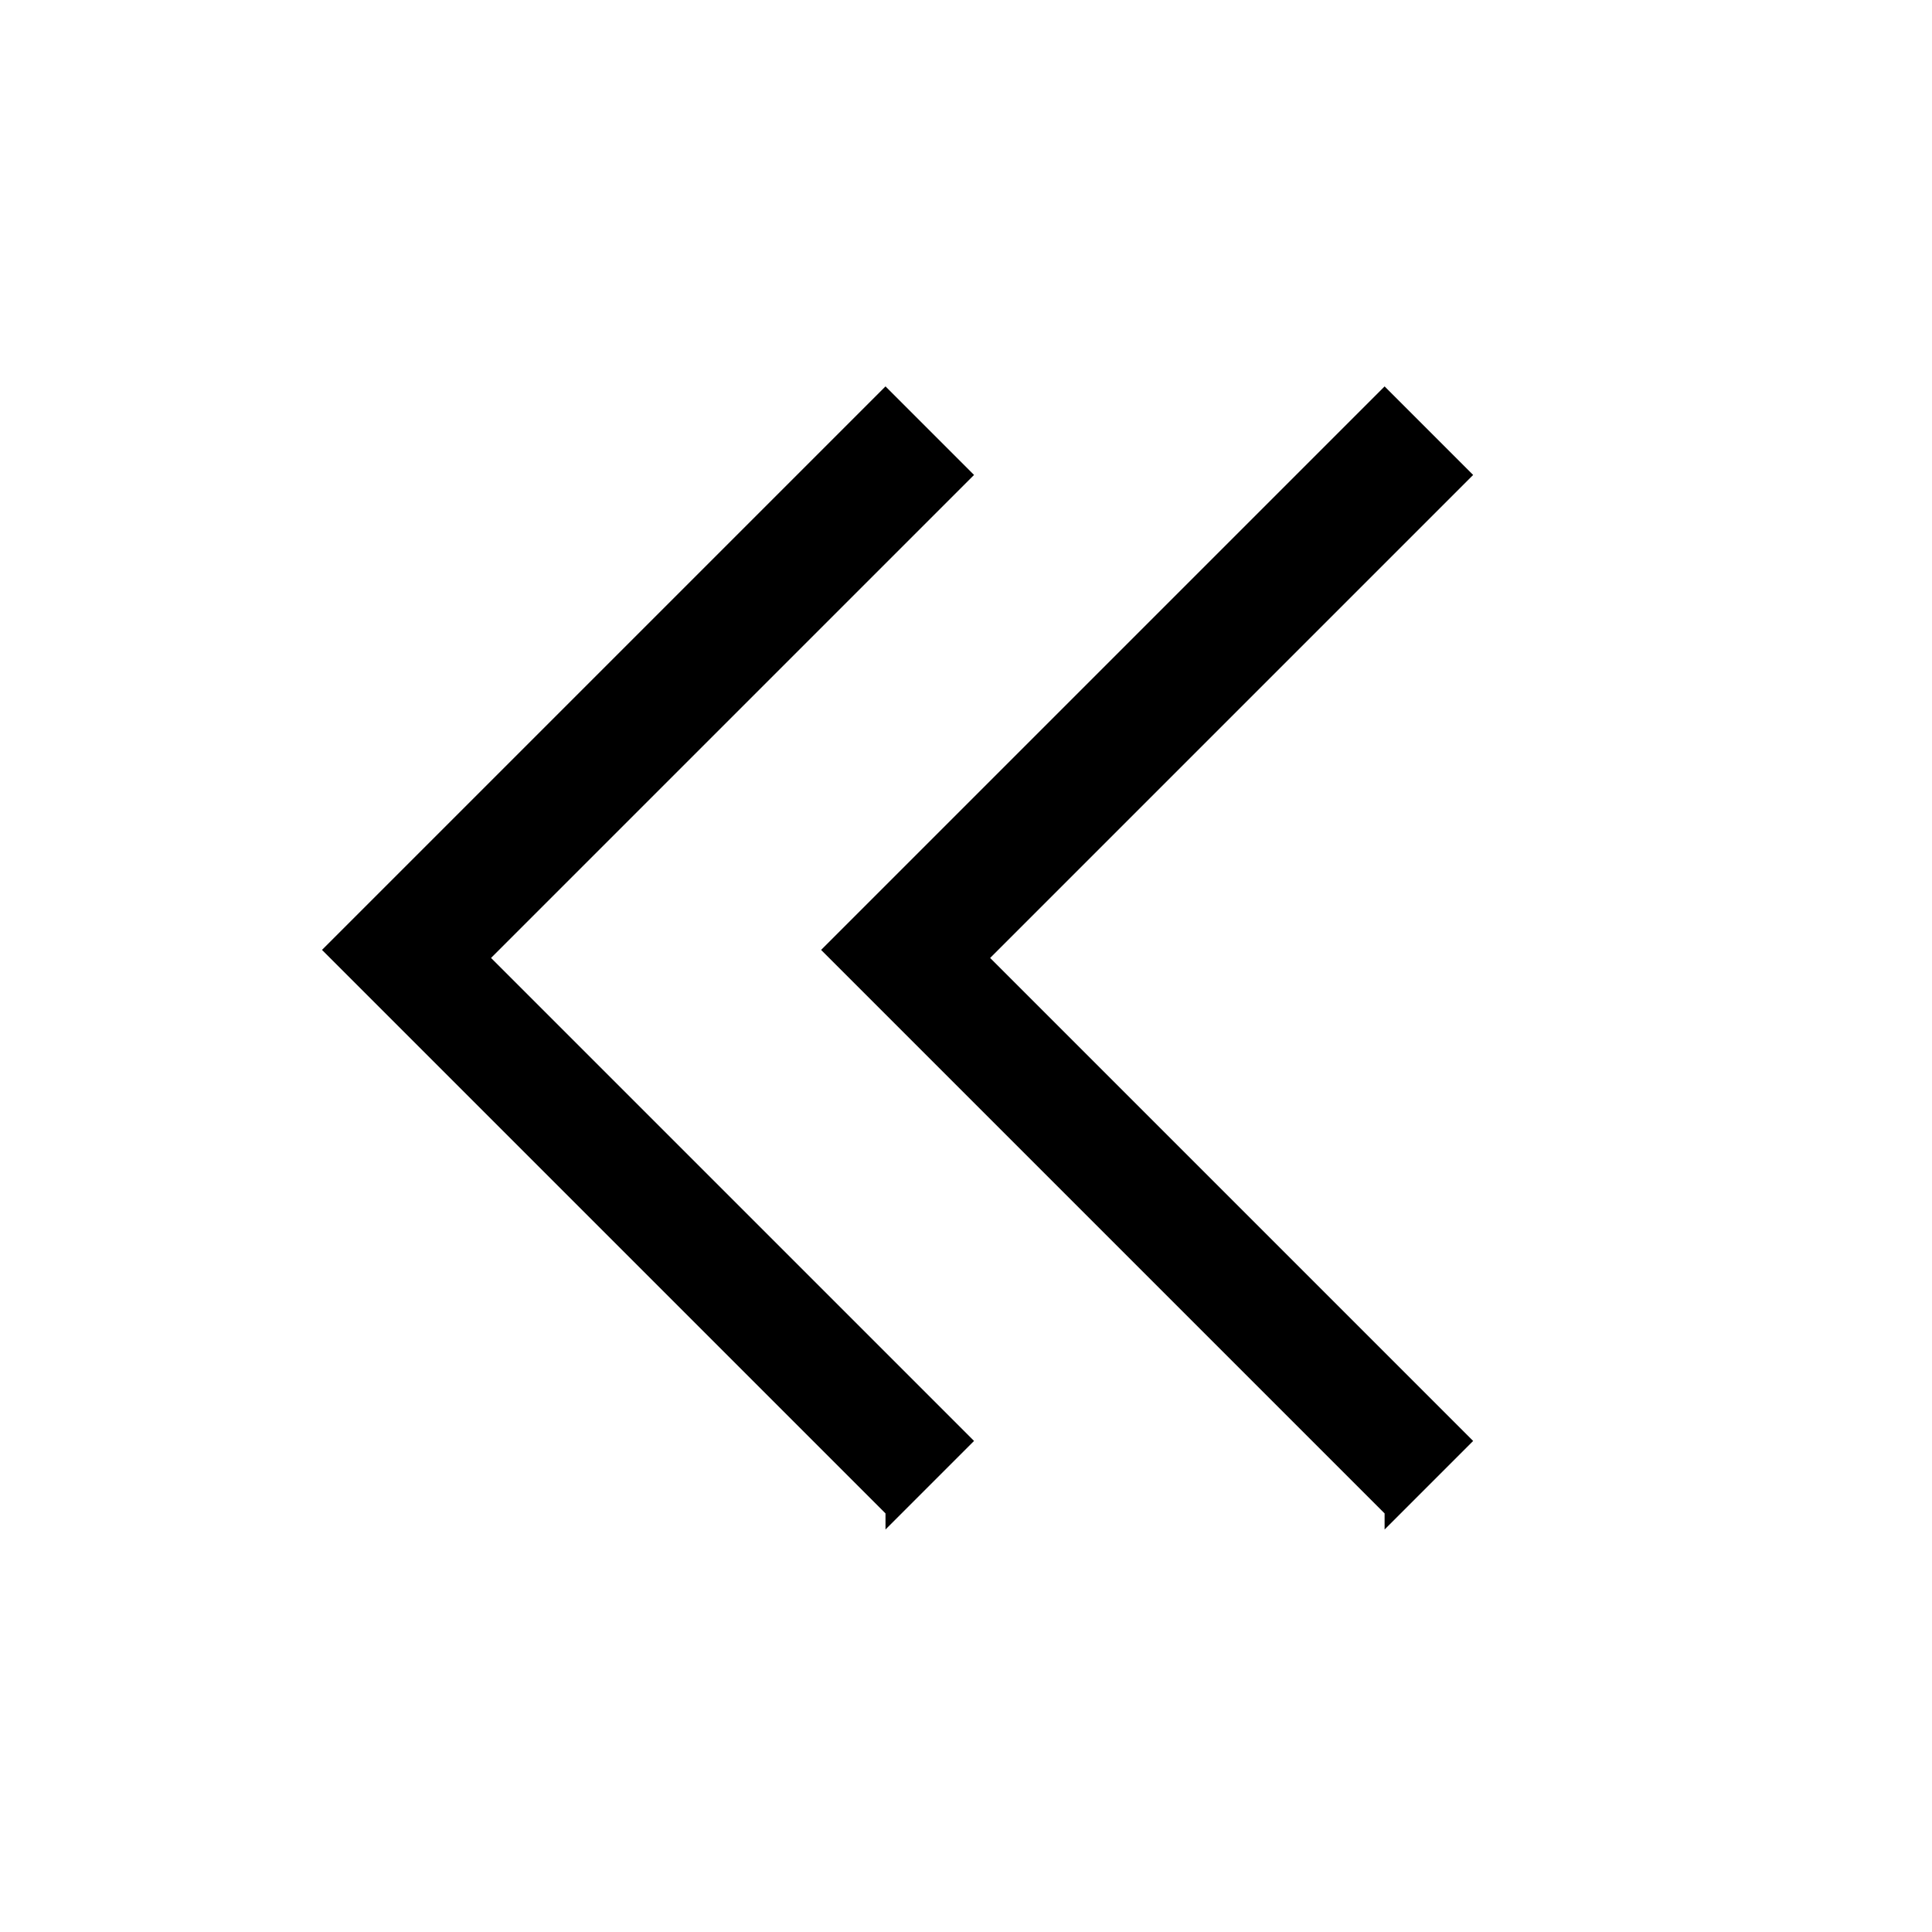
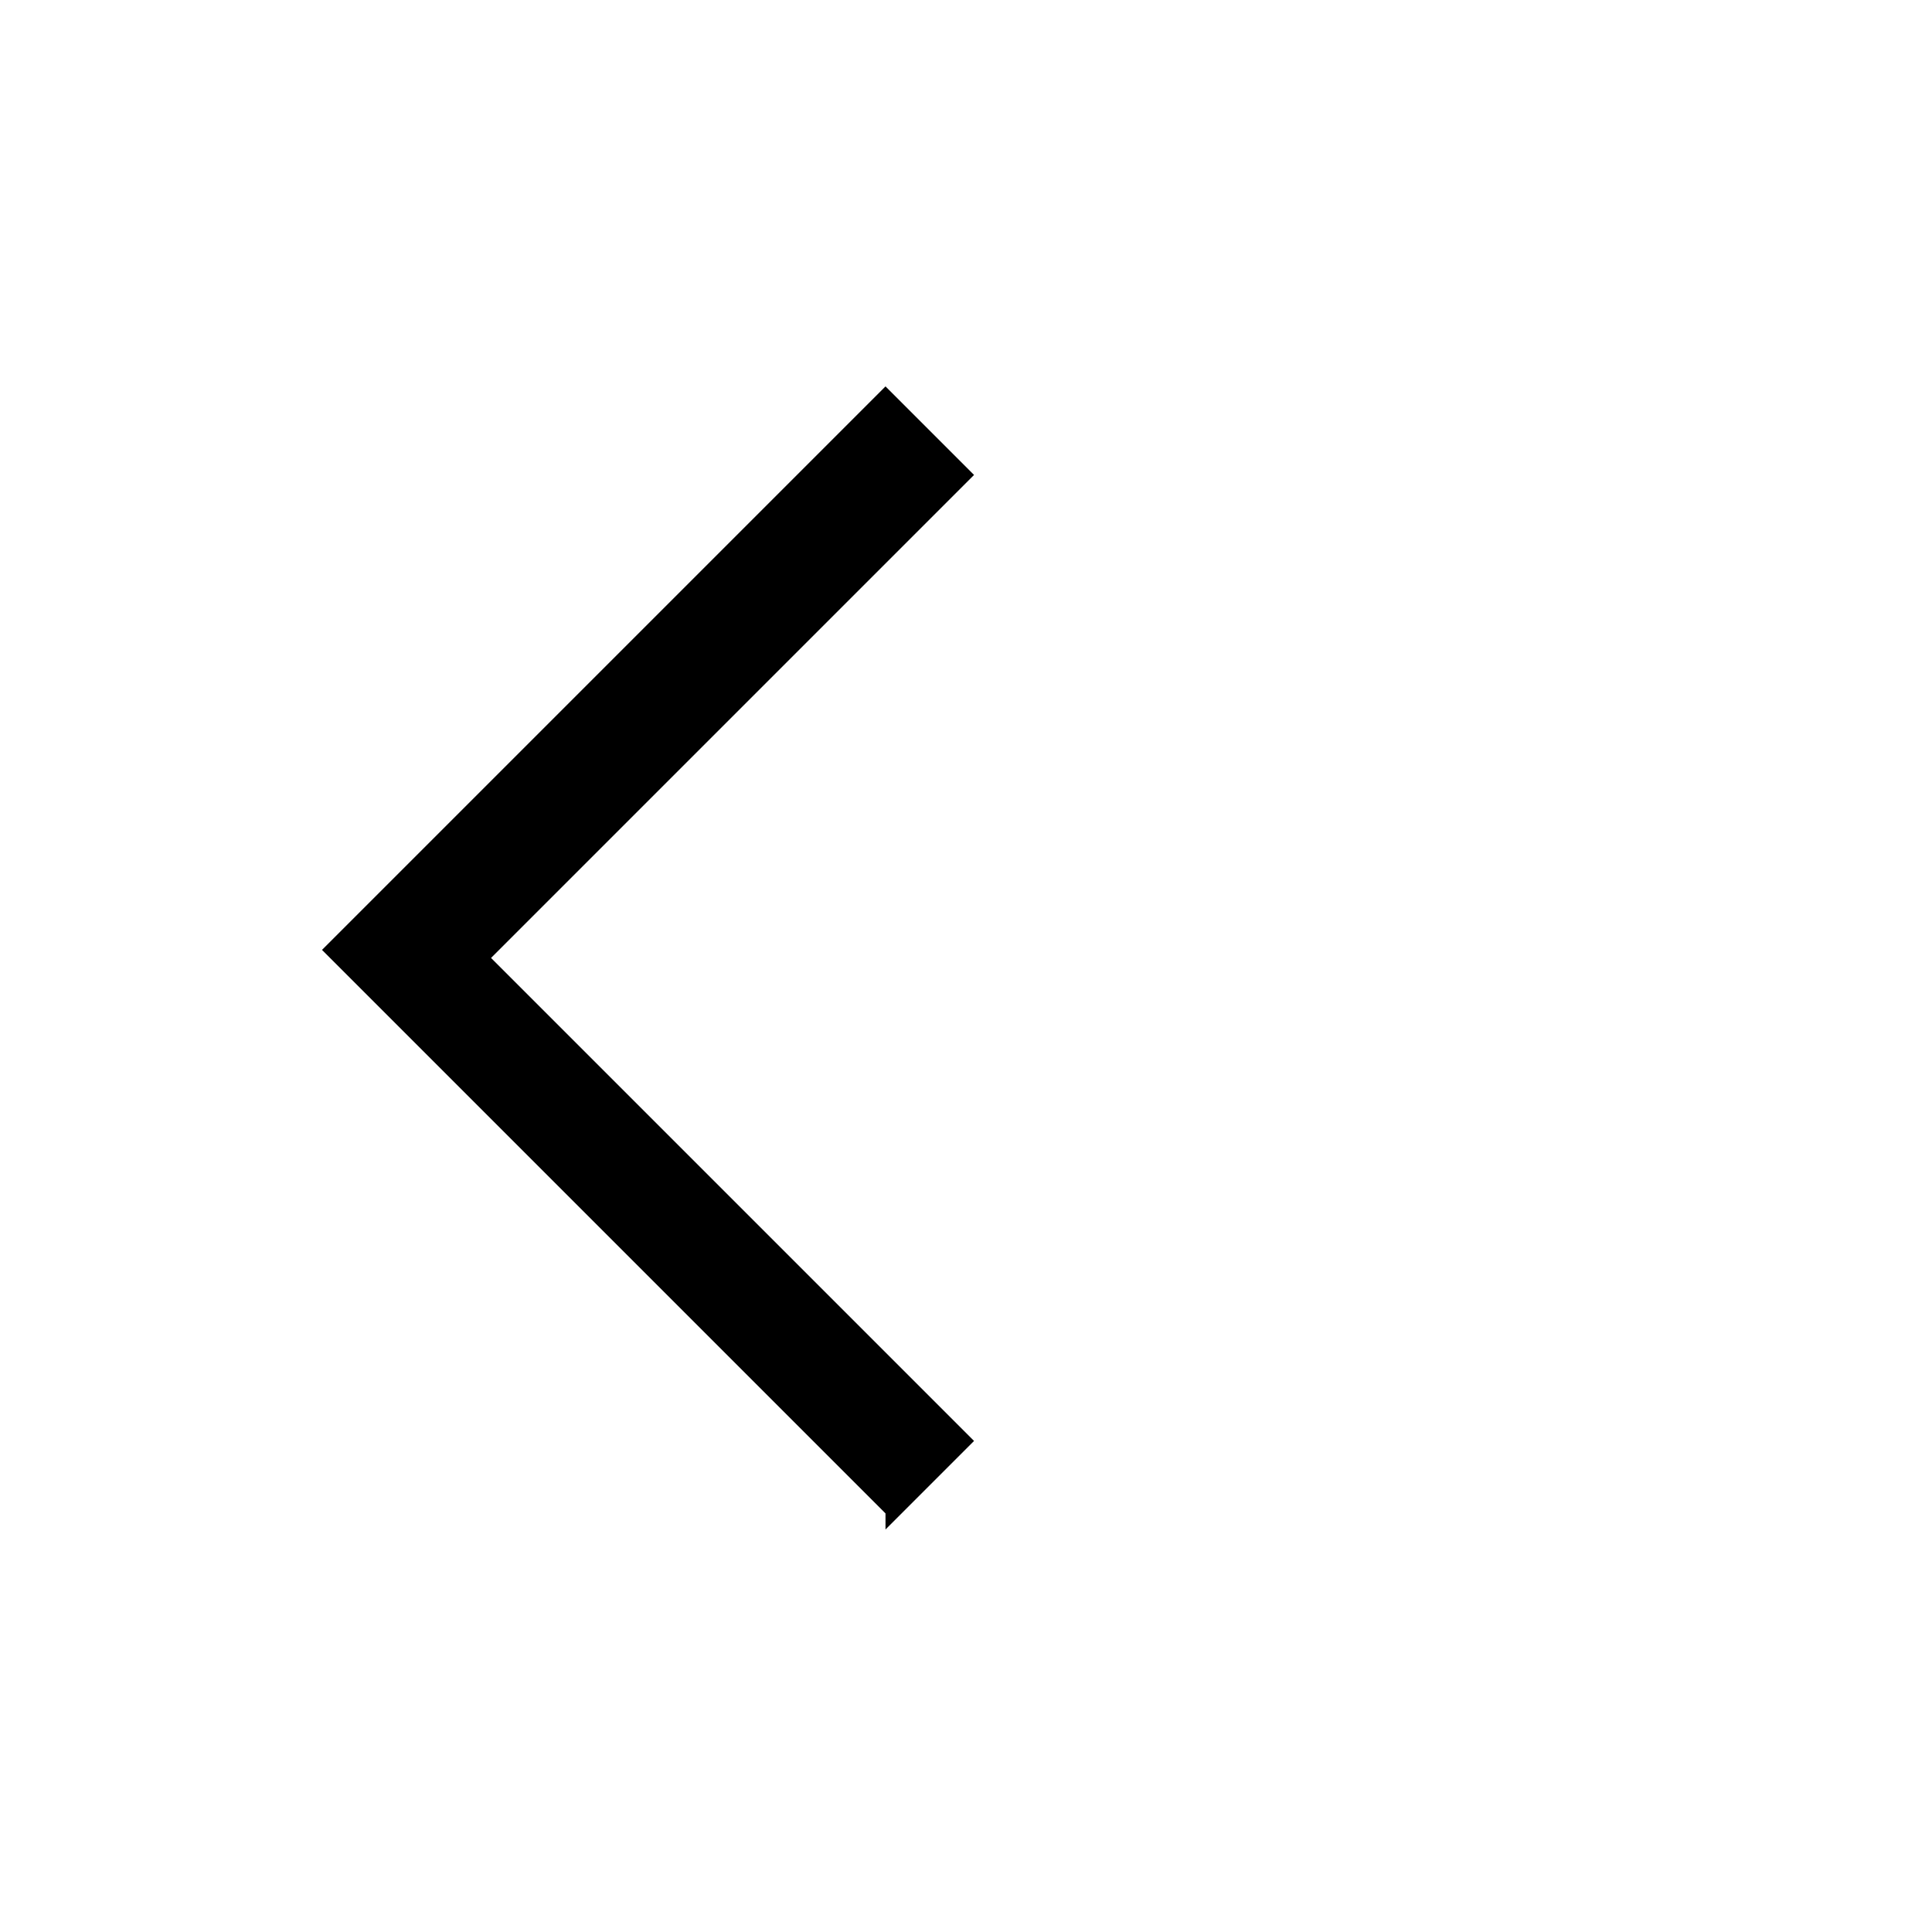
<svg xmlns="http://www.w3.org/2000/svg" id="Layer_2" viewBox="0 0 24 24">
  <g id="_1.5px">
    <g id="chevron_double_backward">
      <rect id="regular_general_chevron_double_backward_background" width="24" height="24" style="fill:none;" />
      <path id="Vector_474_Stroke_4" d="m11,19l1.1-1.1-6-6,6-6-1.1-1.1-7,7,7,7Z" />
-       <path id="Vector_475_Stroke_4" d="m17.2,19l1.1-1.1-6-6,6-6-1.1-1.1-7,7,7,7Z" />
    </g>
  </g>
</svg>